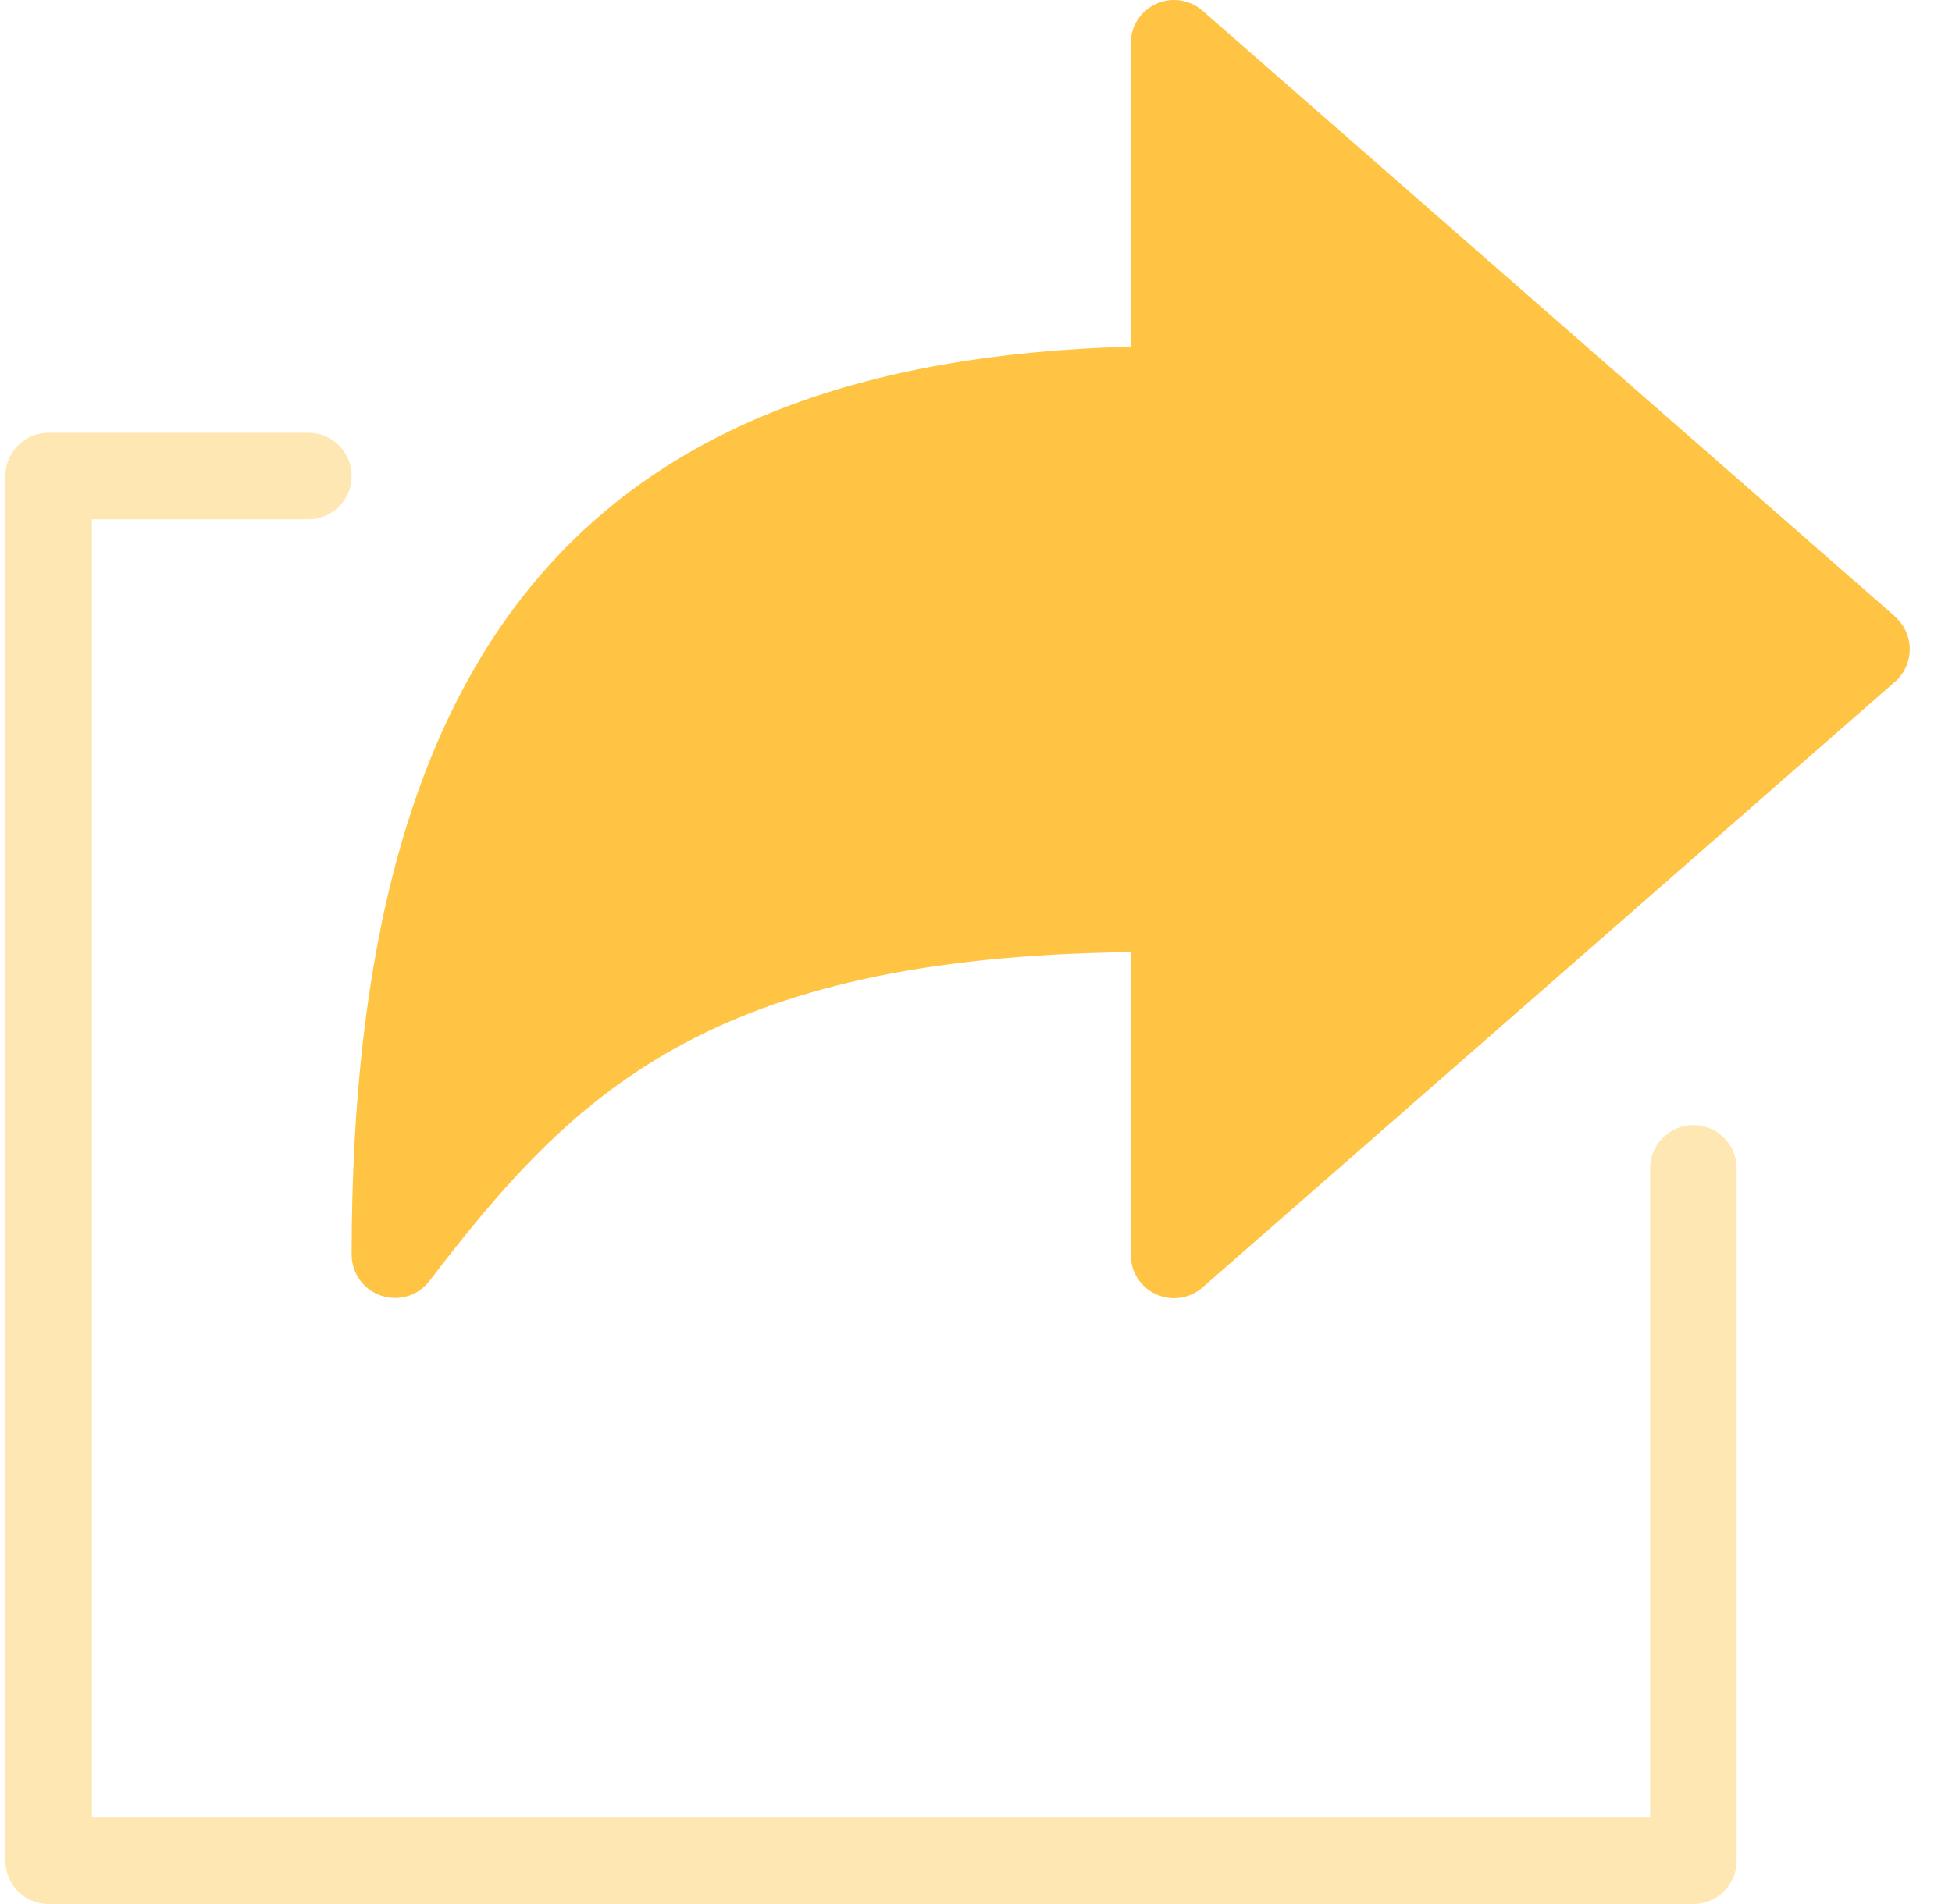
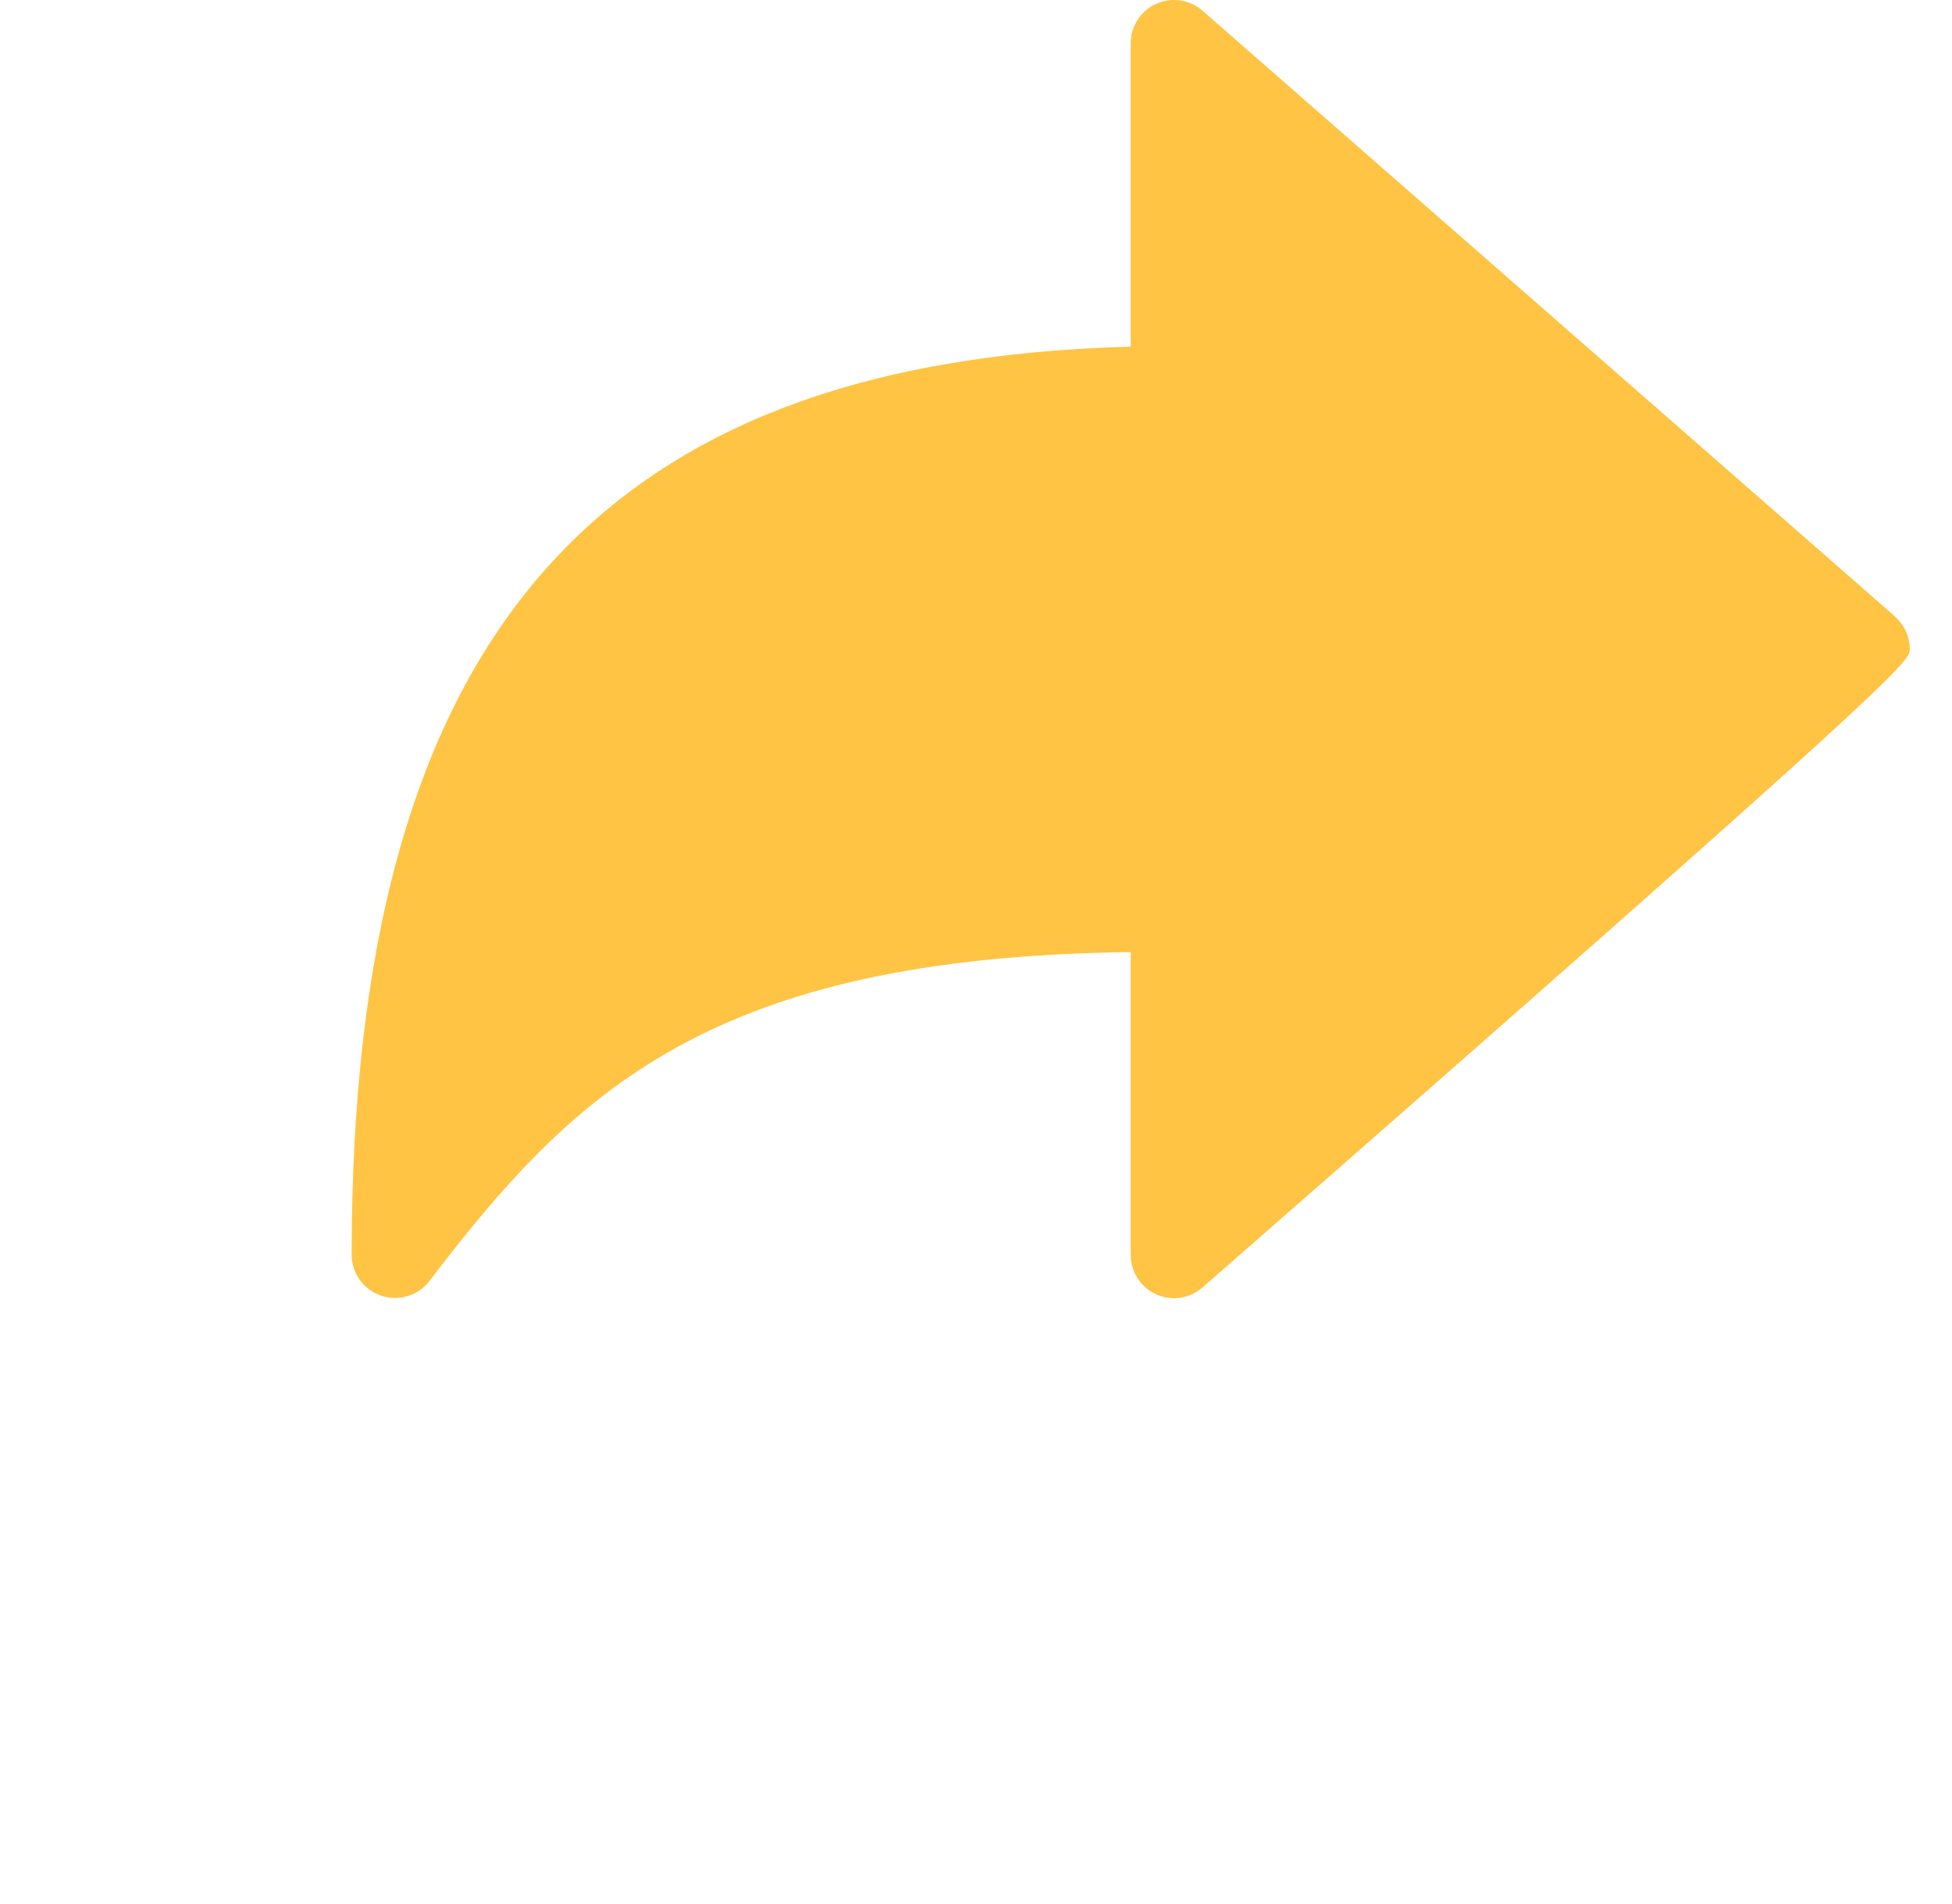
<svg xmlns="http://www.w3.org/2000/svg" width="41" height="40" viewBox="0 0 41 40" fill="none">
-   <path opacity="0.4" d="M35.568 23.636C35.066 23.636 34.659 24.043 34.659 24.545V38.182H1.931V10.909H6.477C6.979 10.909 7.386 10.502 7.386 10C7.386 9.498 6.979 9.091 6.477 9.091H1.022C0.52 9.091 0.113 9.498 0.113 10V39.091C0.113 39.593 0.52 40 1.022 40H35.568C36.07 40 36.477 39.593 36.477 39.091V24.545C36.477 24.043 36.07 23.636 35.568 23.636Z" fill="#FFC444" />
-   <path d="M39.802 12.949L25.257 0.224C24.988 -0.01 24.608 -0.066 24.283 0.081C23.958 0.229 23.75 0.552 23.75 0.909V7.283C12.442 7.579 7.386 13.498 7.386 26.358C7.386 26.748 7.635 27.094 8.004 27.219C8.098 27.251 8.196 27.267 8.295 27.267C8.58 27.269 8.85 27.136 9.022 26.909C12.046 22.946 14.907 20.109 23.75 20.002V26.364C23.75 26.72 23.958 27.044 24.283 27.191C24.608 27.339 24.988 27.283 25.257 27.048L39.802 14.323C40 14.151 40.113 13.901 40.113 13.639C40.113 13.377 40 13.127 39.802 12.955V12.949Z" fill="#FFC444" />
+   <path d="M39.802 12.949L25.257 0.224C24.988 -0.01 24.608 -0.066 24.283 0.081C23.958 0.229 23.75 0.552 23.75 0.909V7.283C12.442 7.579 7.386 13.498 7.386 26.358C7.386 26.748 7.635 27.094 8.004 27.219C8.098 27.251 8.196 27.267 8.295 27.267C8.58 27.269 8.85 27.136 9.022 26.909C12.046 22.946 14.907 20.109 23.75 20.002V26.364C23.75 26.72 23.958 27.044 24.283 27.191C24.608 27.339 24.988 27.283 25.257 27.048C40 14.151 40.113 13.901 40.113 13.639C40.113 13.377 40 13.127 39.802 12.955V12.949Z" fill="#FFC444" />
</svg>